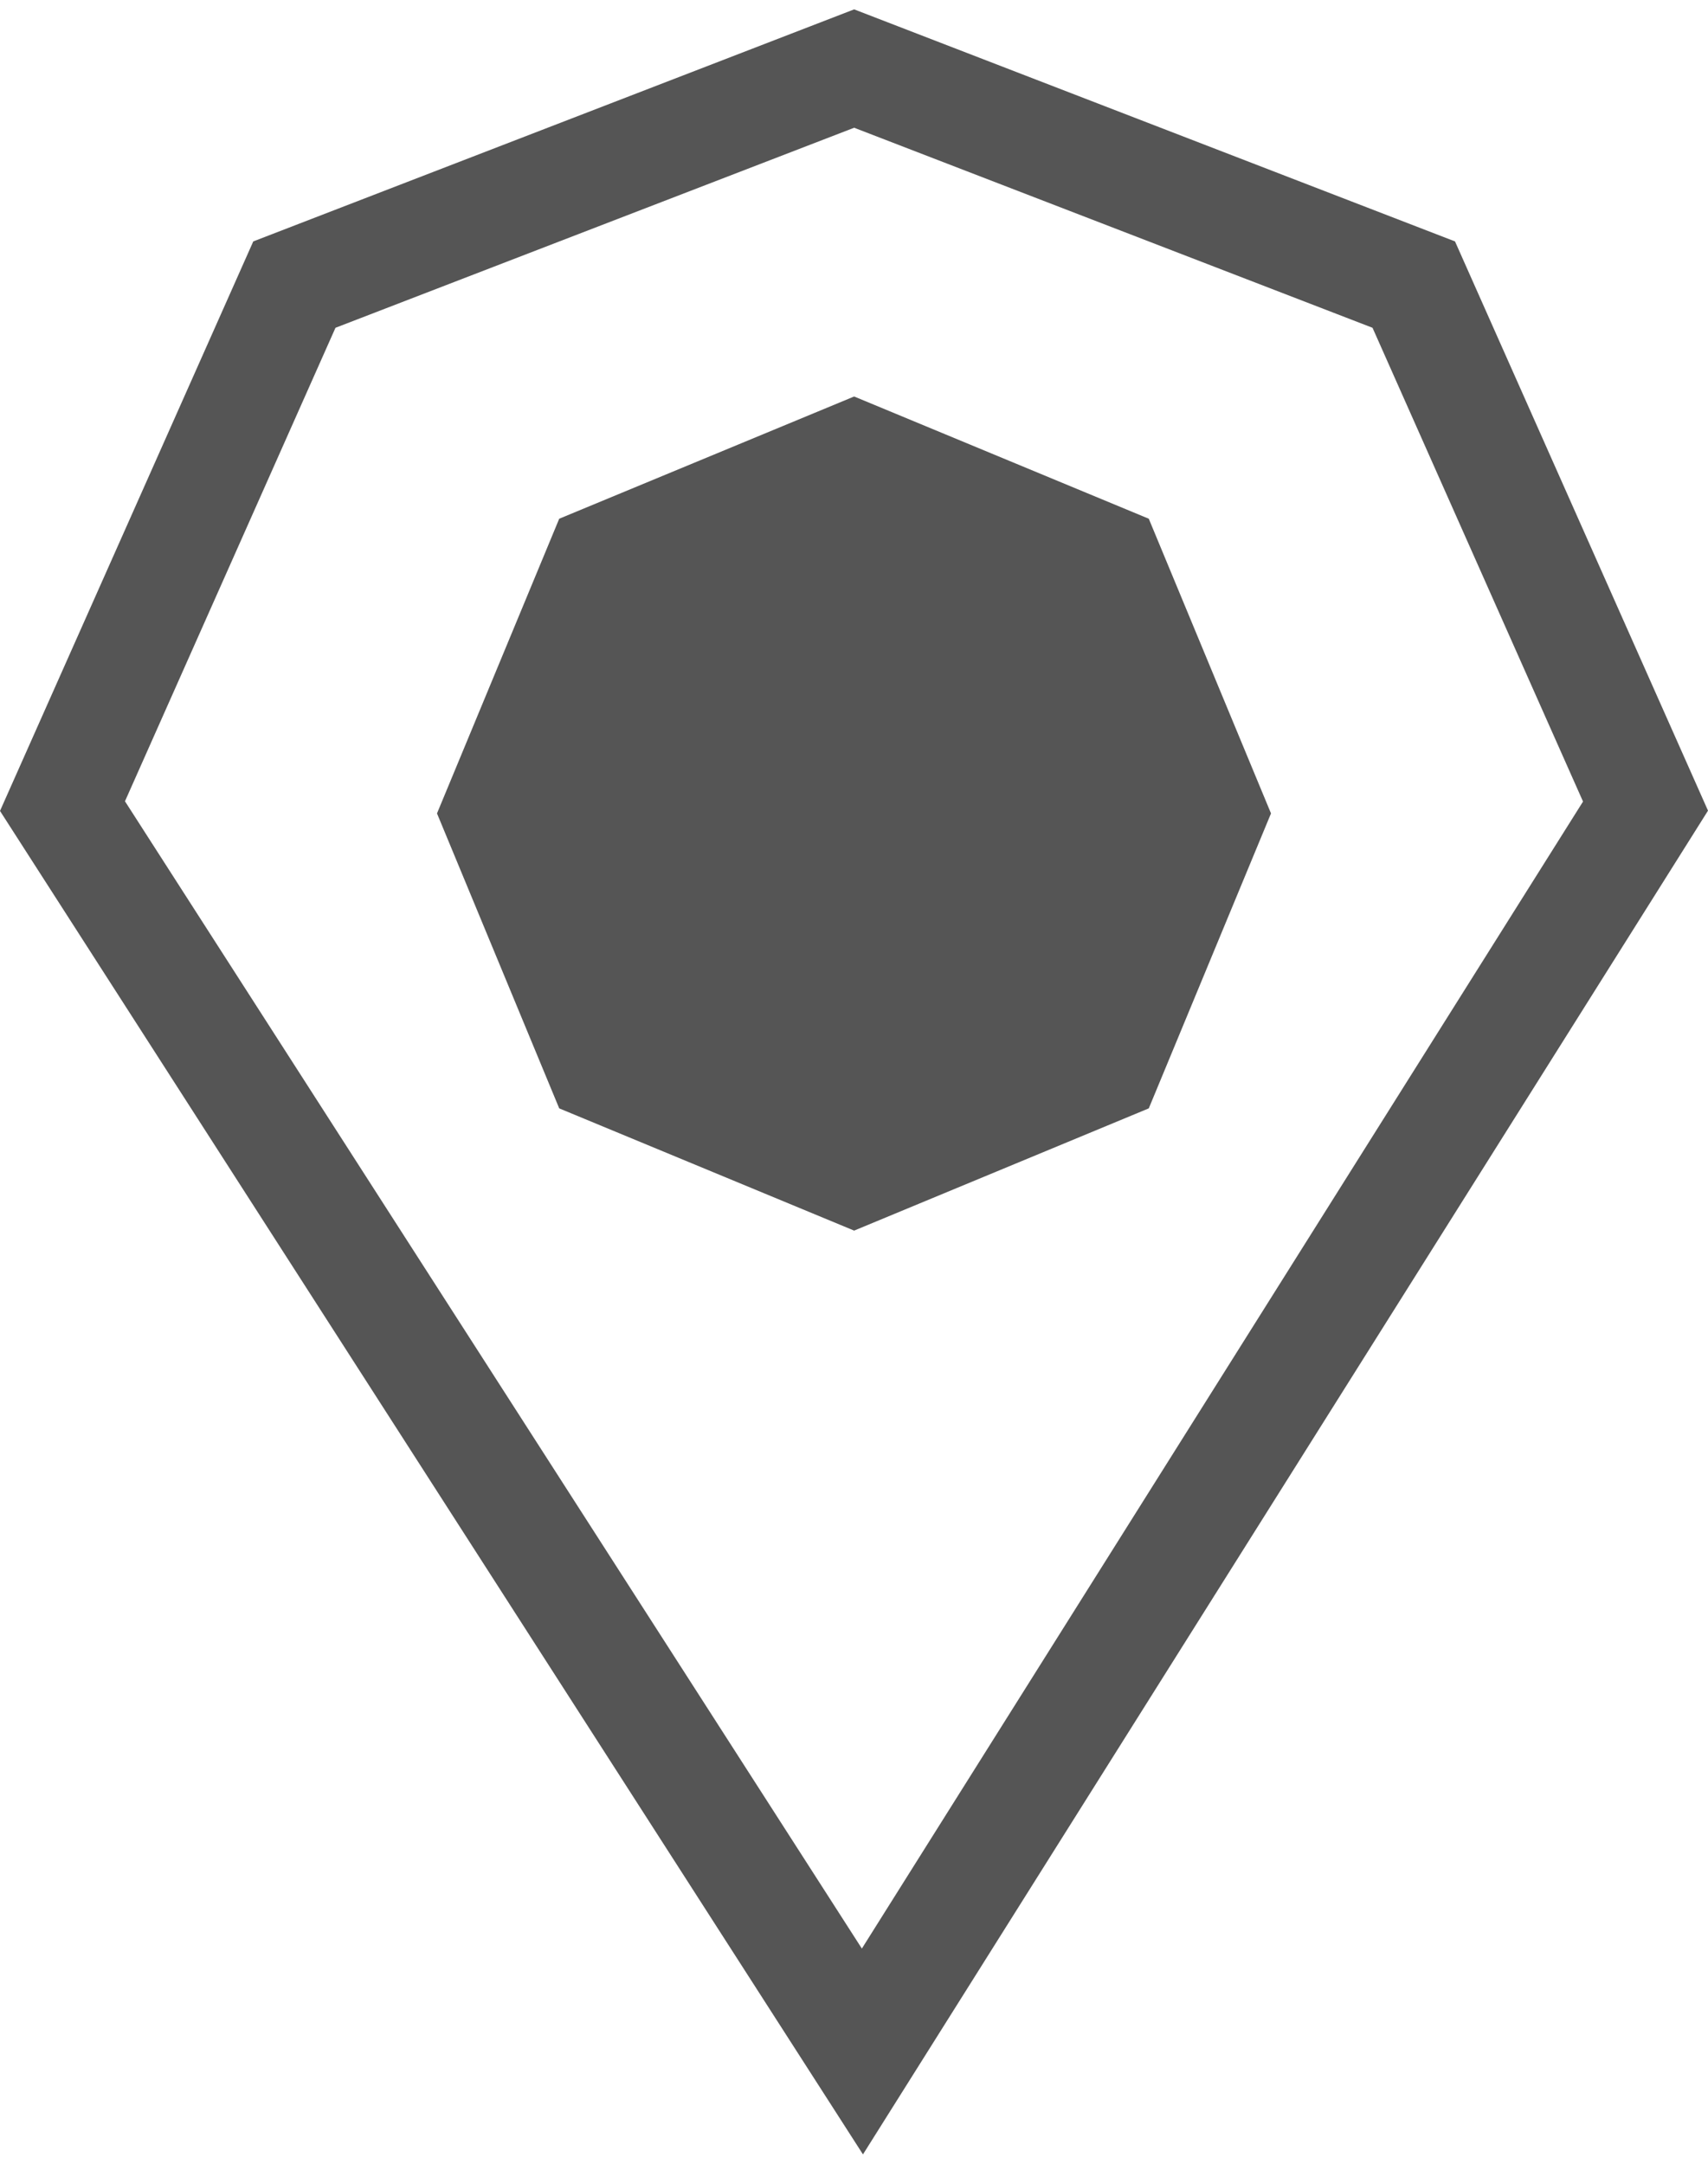
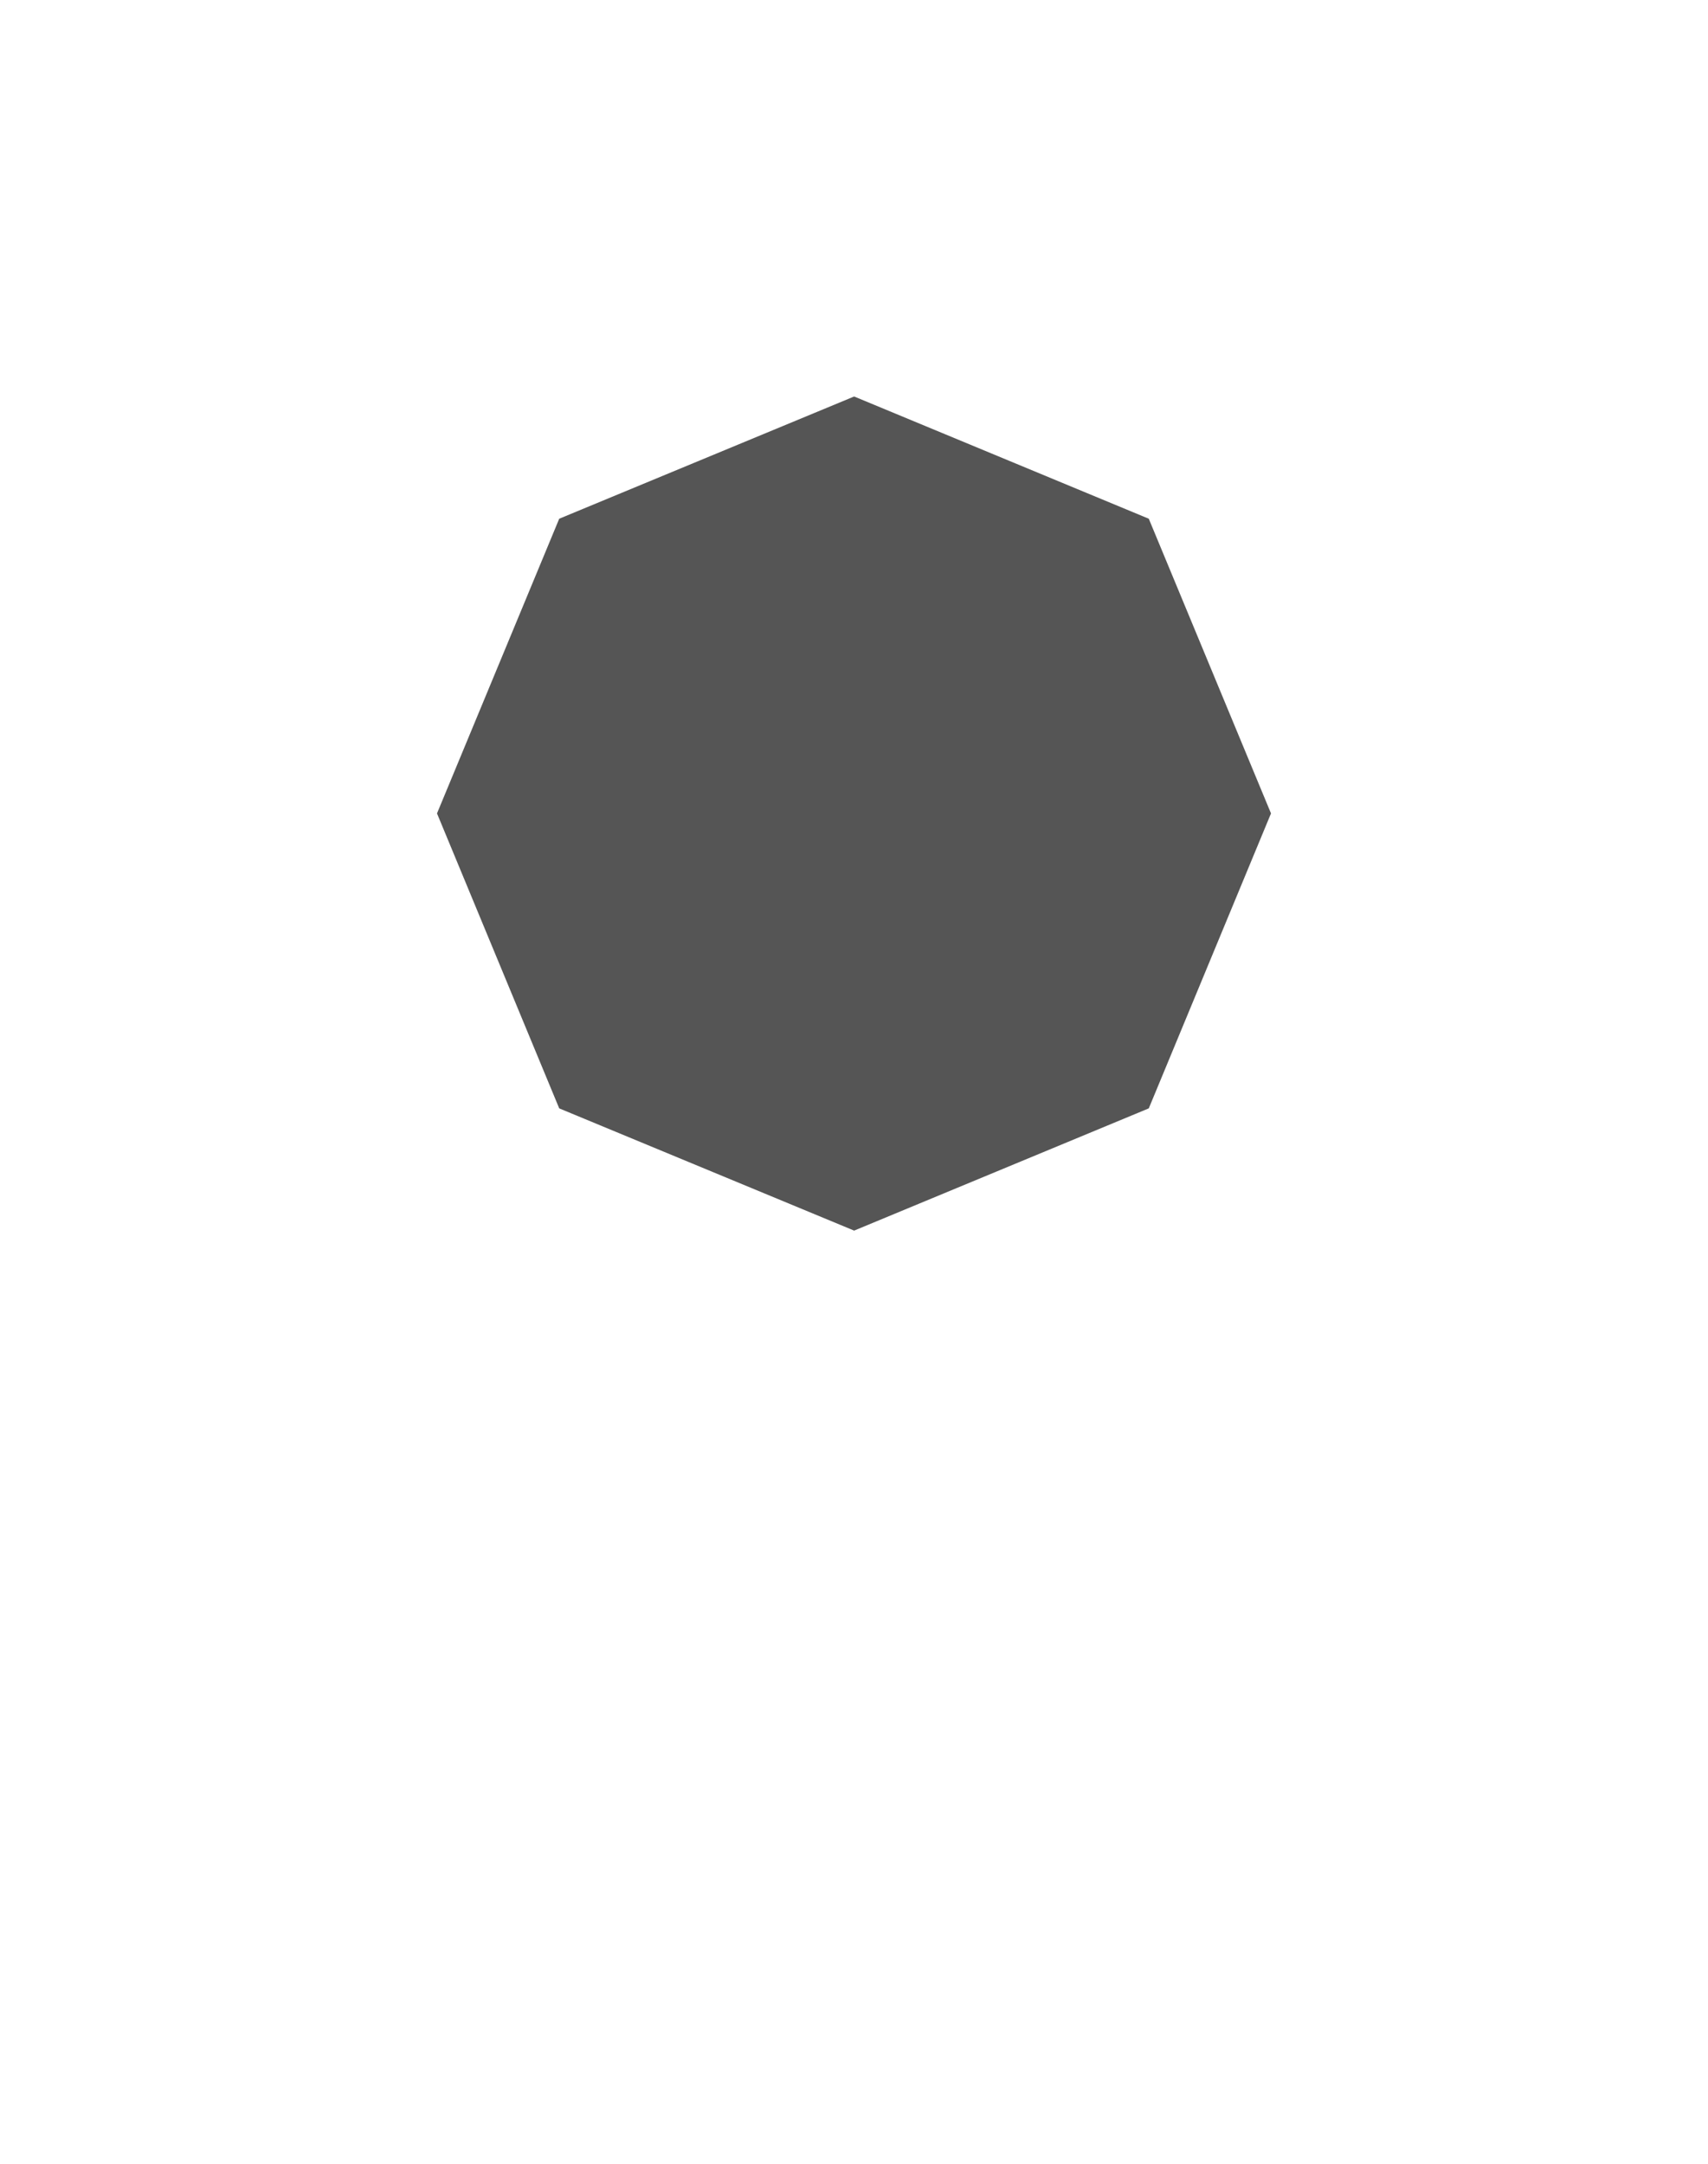
<svg xmlns="http://www.w3.org/2000/svg" id="Ebene_1" data-name="Ebene 1" viewBox="0 0 61.91 77.74" width="45" height="57">
  <defs>
    <style>
      .cls-1 {
        fill: #555;
      }
    </style>
  </defs>
-   <path class="cls-1" d="M31.28,77.74L0,29.05,9.18,8.41,30.96,0l21.78,8.41,9.17,20.63-30.63,48.7ZM4.53,28.7l26.71,41.58,26.14-41.57-7.63-17.17-18.79-7.25-18.8,7.25-7.63,17.16Z" />
  <polygon class="cls-1" points="46.07 29.14 41.64 39.83 30.96 44.26 20.27 39.83 15.84 29.14 20.27 18.46 30.96 14.03 41.64 18.46 46.07 29.14" />
</svg>